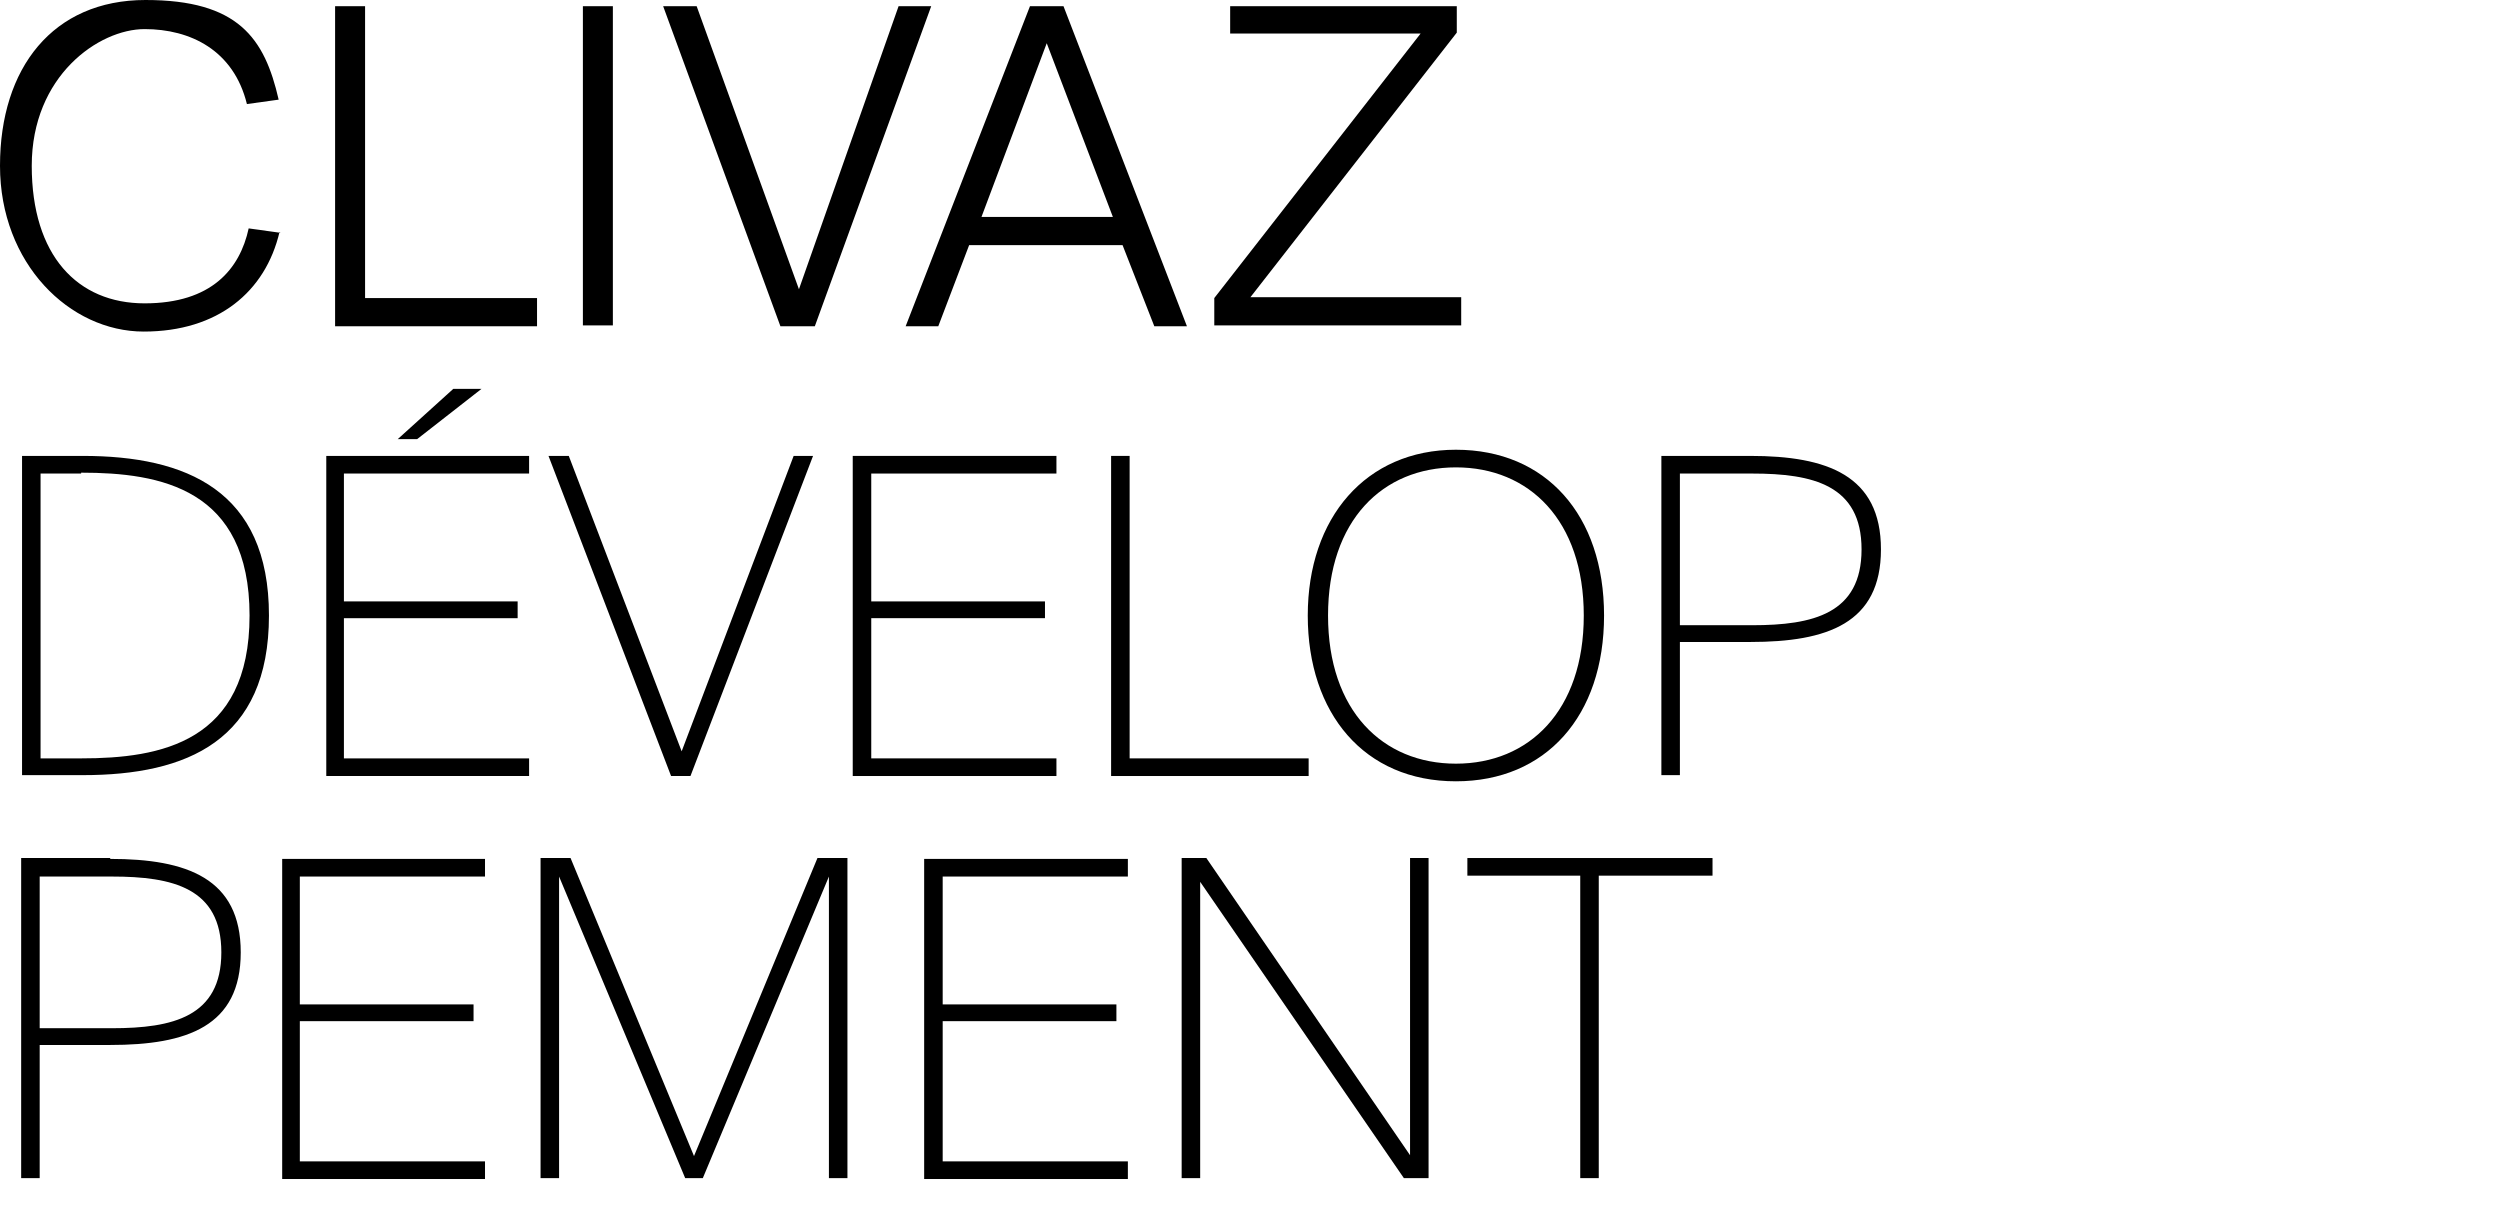
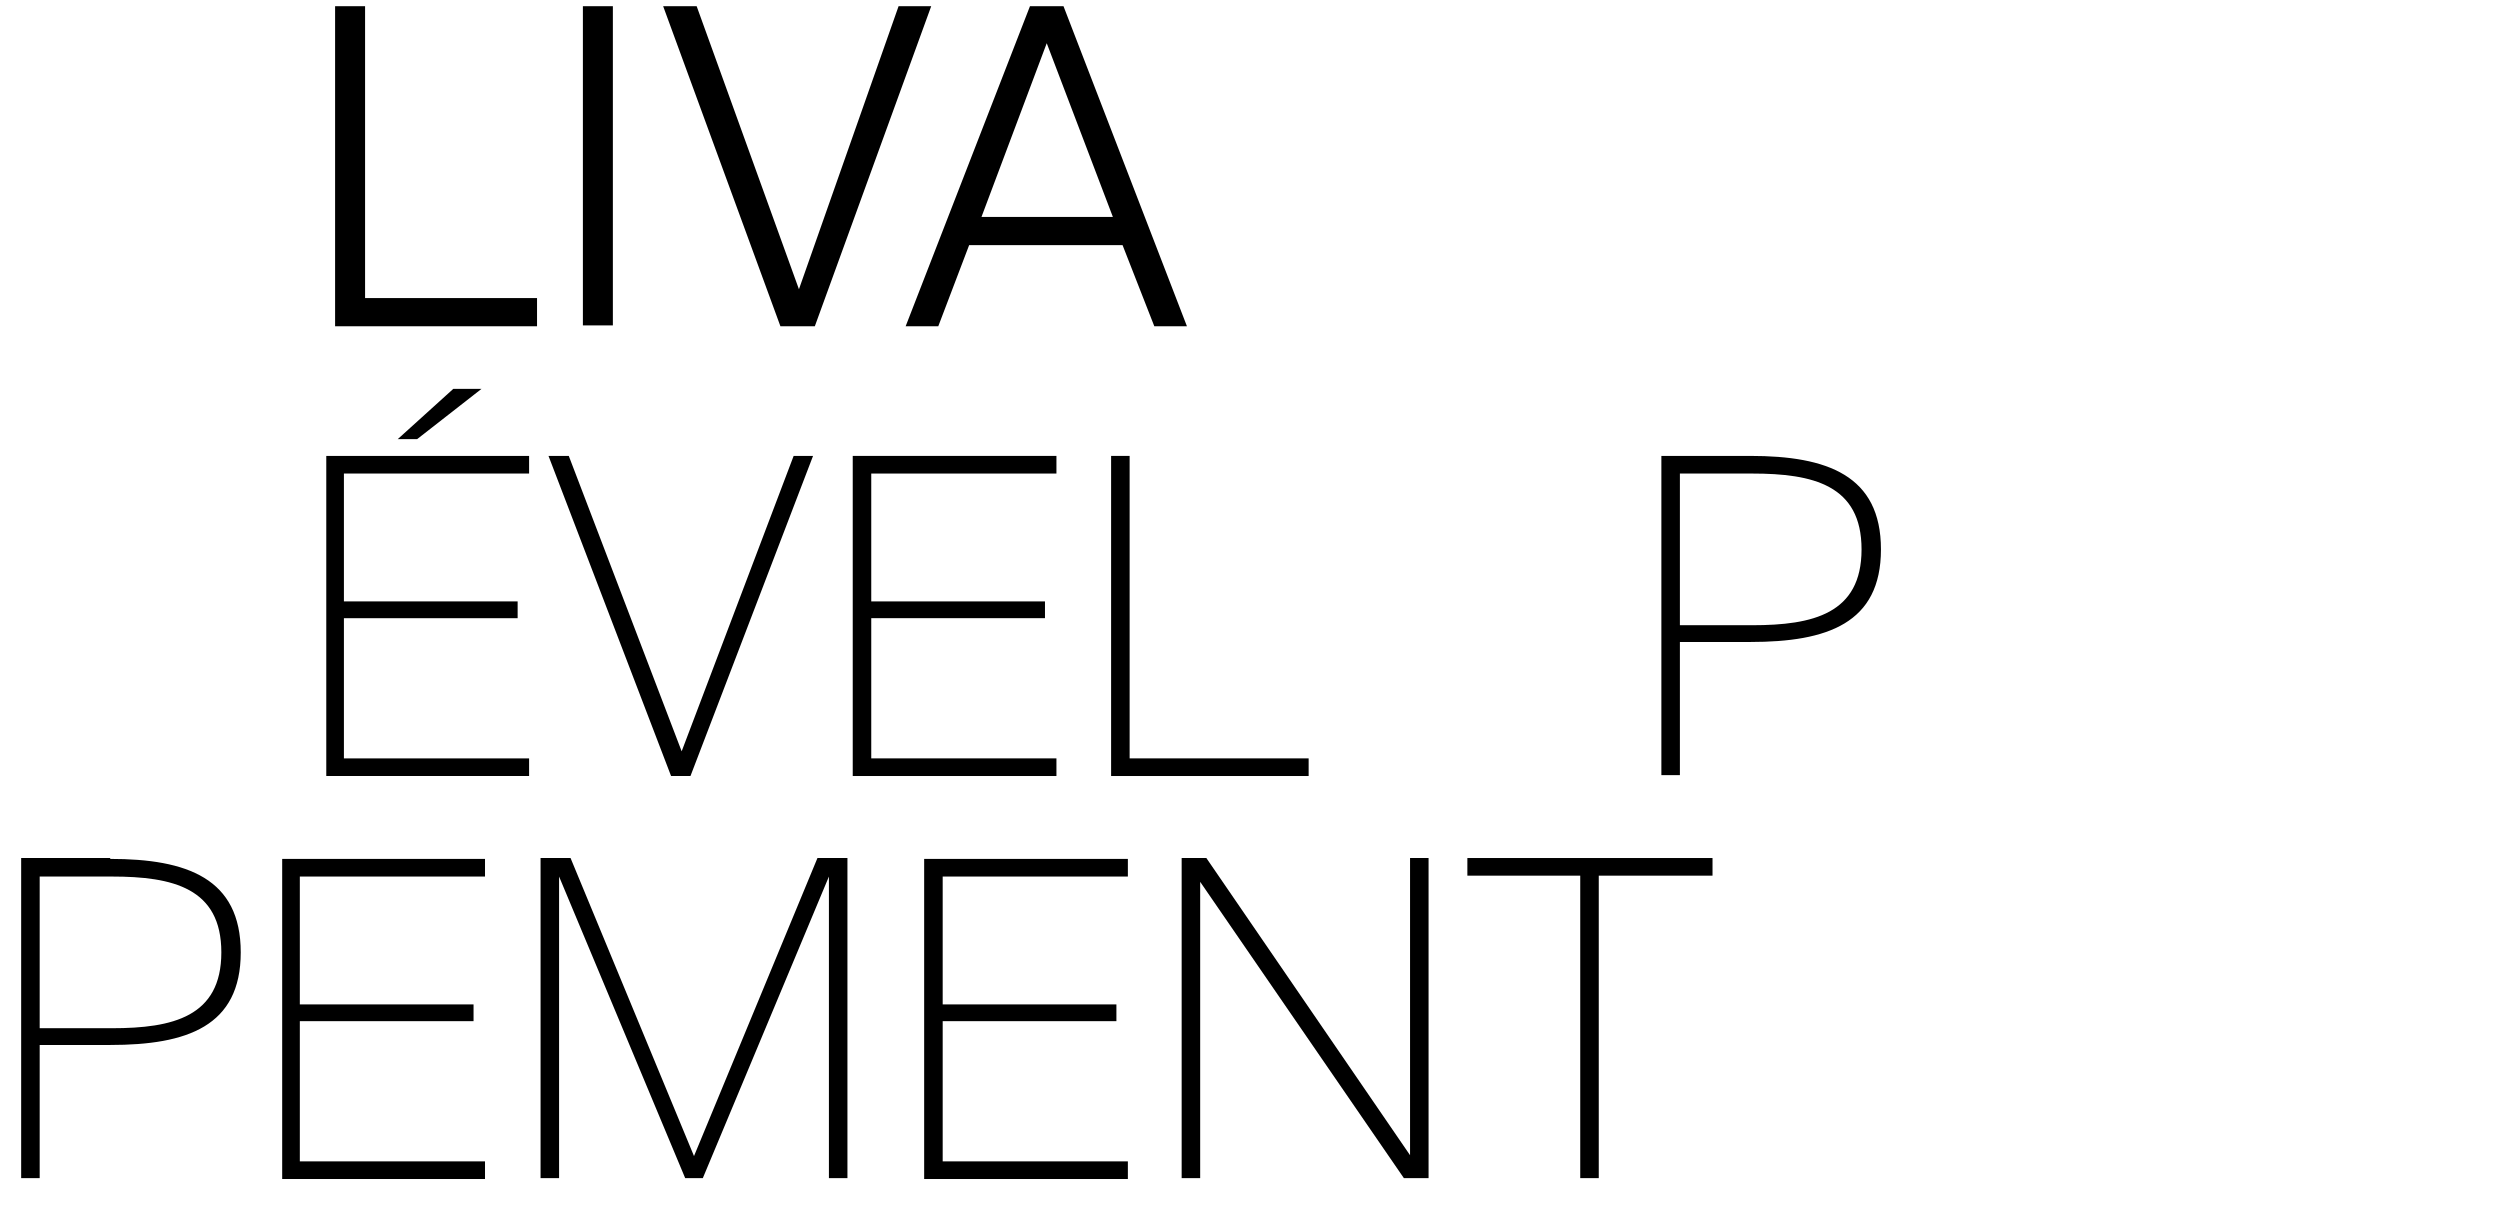
<svg xmlns="http://www.w3.org/2000/svg" id="a" viewBox="0 0 283.5 139">
-   <path d="M9.4,51.7c11.7,0,21.1,3.9,21.1,18.1s-9.3,18.1-21.1,18.1H2.5V51.7h6.9Zm-.2,2H4.6v32.3h4.6c9,0,19.1-1.8,19.1-16.2s-10.1-16.2-19.1-16.2Z" />
  <path d="M37,51.7h23v2h-21v14.5h19.7v1.9h-19.7v15.9h21v2h-23V51.7Zm10.3-1.9h-2.2l6.3-5.7h3.2l-7.3,5.7Z" />
  <path d="M64.5,51.7l12.8,33.5,12.7-33.5h2.2l-13.9,36.3h-2.2l-13.9-36.3h2.3Z" />
  <path d="M96.7,51.7h23.1v2h-21v14.5h19.7v1.9h-19.7v15.9h21v2h-23.1V51.7Z" />
  <path d="M128,86h20.4v2h-22.4V51.7h2.1v34.3Z" />
-   <path d="M165.1,88.6c-10.4,0-16.8-7.7-16.8-18.8s6.6-18.8,16.8-18.8,16.8,7.4,16.8,18.8-6.6,18.8-16.8,18.8Zm0-35.6c-8.3,0-14.5,6-14.5,16.8s6.2,16.8,14.5,16.8,14.5-6,14.5-16.8-6.2-16.8-14.5-16.8Z" />
  <path d="M198.5,51.7c8.7,0,14.8,2.2,14.8,10.6s-6.1,10.5-14.8,10.5h-8v15.1h-2.1V51.7h10.1Zm-8,2v17.2h8.2c6.9,0,12.4-1.3,12.4-8.6s-5.5-8.6-12.4-8.6h-8.2Z" />
  <path d="M12.5,97.4c8.7,0,14.8,2.2,14.8,10.6s-6.1,10.5-14.8,10.5H4.5v15.1H2.4v-36.3H12.5Zm-8,2v17.2H12.7c6.9,0,12.4-1.3,12.4-8.6s-5.5-8.6-12.4-8.6H4.5Z" />
  <path d="M32,97.4h23v2h-21v14.5h19.7v1.9h-19.7v15.9h21v2h-23v-36.3Z" />
  <path d="M77.7,133.6l-14.3-34.2v34.2h-2.1v-36.3h3.4l14,33.8,14-33.8h3.4v36.3h-2.1v-34.2l-14.3,34.2h-2Z" />
  <path d="M104.8,97.4h23.1v2h-21v14.5h19.7v1.9h-19.7v15.9h21v2h-23.1v-36.3Z" />
  <path d="M159.2,133.6l-23.1-33.6v33.6h-2.1v-36.3h2.8l23.1,33.7v-33.7h2.1v36.3h-2.8Z" />
  <path d="M179.2,99.3h-12.8v-2h27.8v2h-12.9v34.3h-2.1v-34.3Z" />
  <g>
-     <path d="M31.7,26.3c-1.6,6.8-7,11.3-15.4,11.3S0,29.9,0,18.8,6,0,16.5,0s13.5,4.3,15.1,11.3l-3.6,.5c-1.5-6.1-6.4-8.5-11.6-8.5S3.6,8.6,3.6,18.8s5.2,15.6,12.8,15.6,10.8-3.9,11.8-8.5l3.6,.5Z" />
    <path d="M41.4,33.8h19.5v3.2h-22.9V.7h3.4V33.8Z" />
    <path d="M69.5,36.9h-3.4V.7h3.4V36.9Z" />
    <path d="M79,.7l11.6,32.1L101.9,.7h3.7l-13.2,36.3h-3.9L75.2,.7h3.8Z" />
    <path d="M116.8,.7h3.8l14,36.3h-3.7l-3.6-9.2h-17.4l-3.5,9.2h-3.7L116.8,.7Zm-5.6,23.9h15l-7.5-19.7-7.4,19.7Z" />
-     <path d="M165.2,3.7l-23.4,30h23.9v3.2h-28v-3.1L161.1,3.8h-21.6V.7h25.7V3.7Z" />
  </g>
</svg>